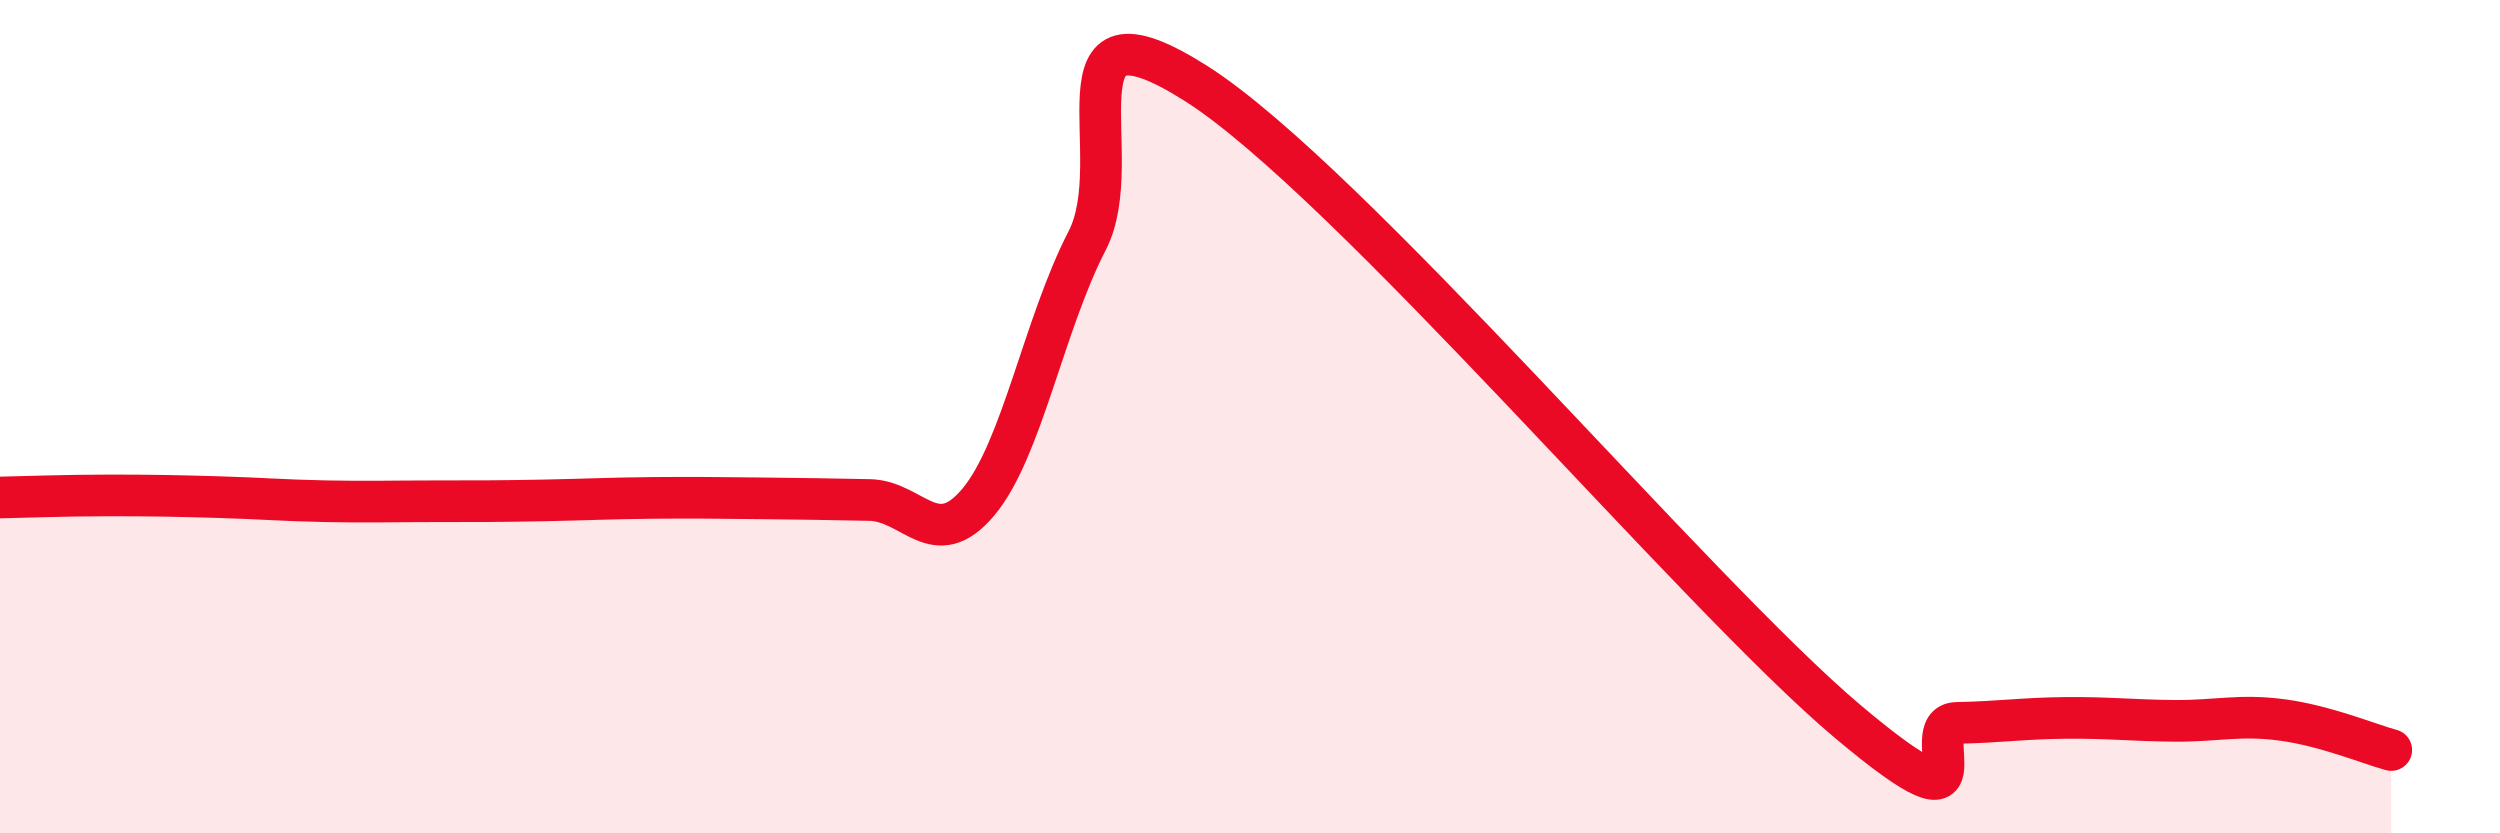
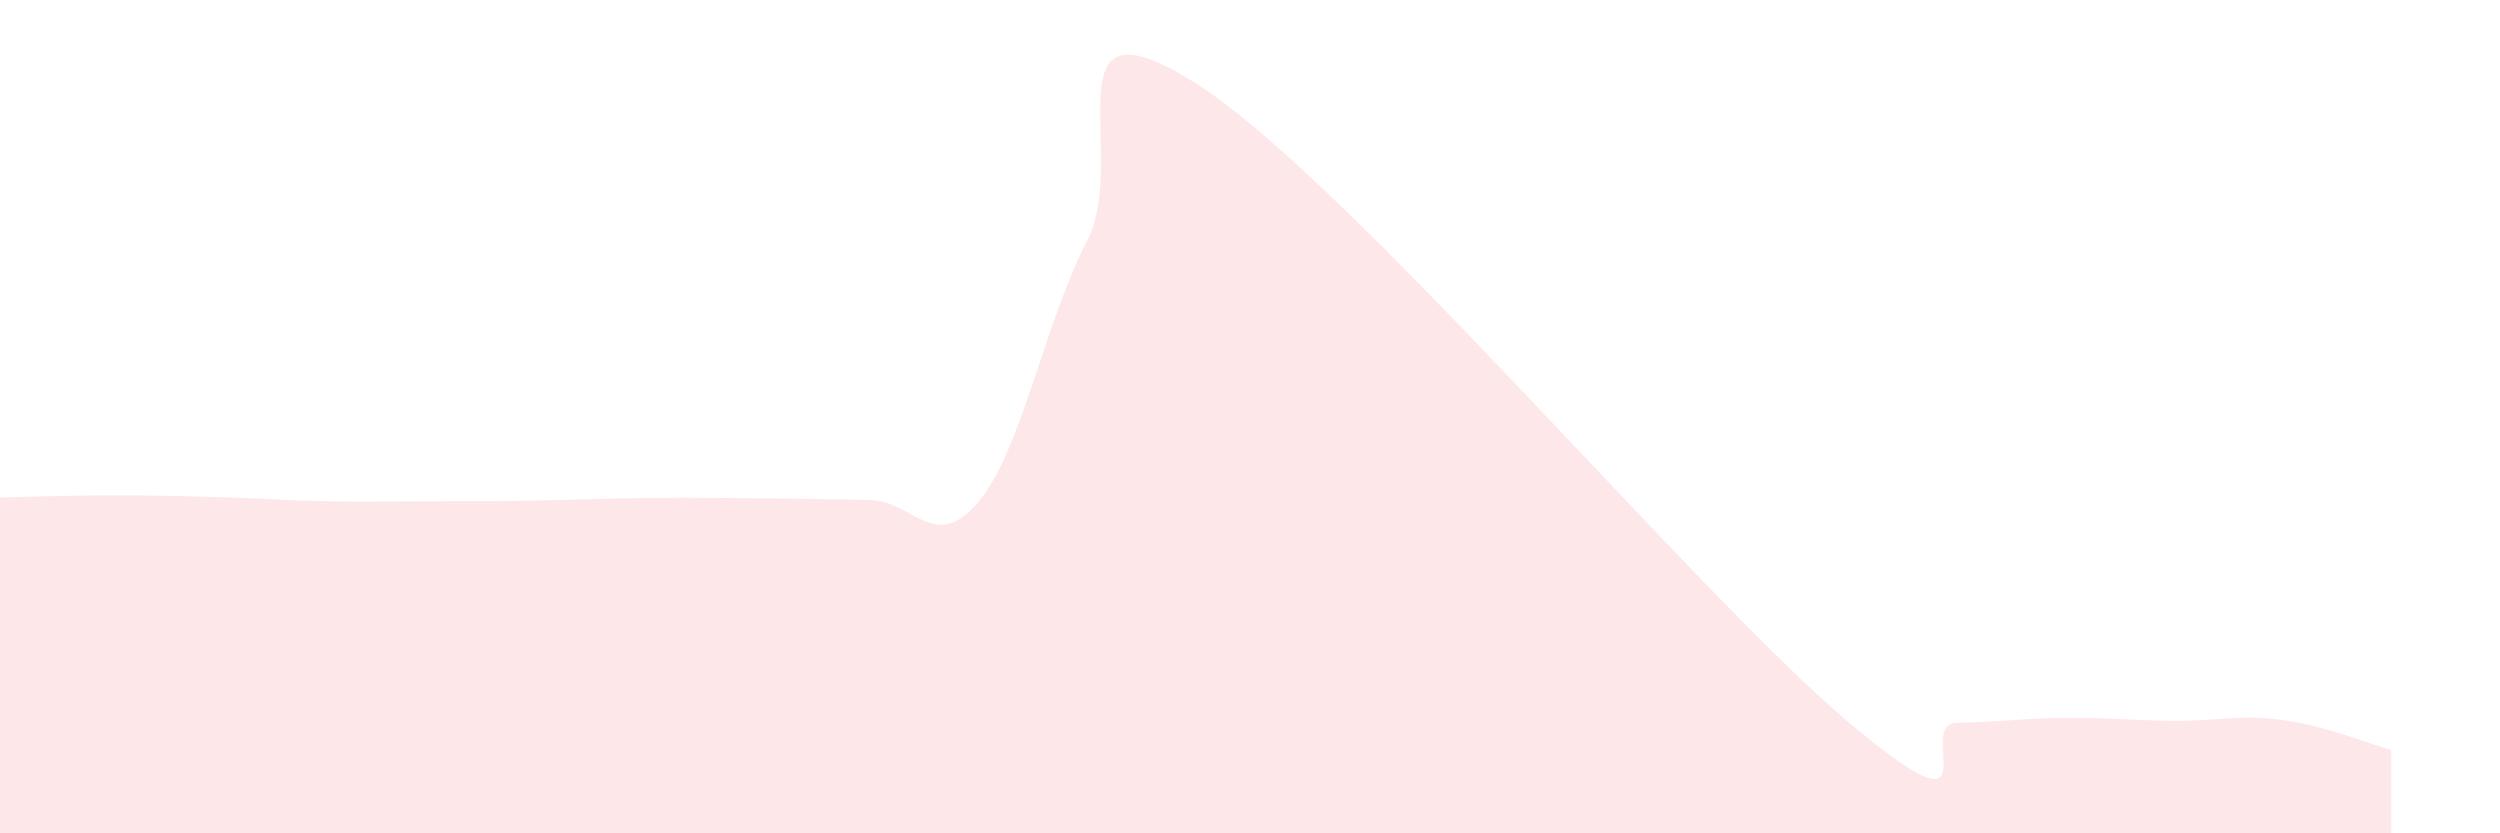
<svg xmlns="http://www.w3.org/2000/svg" width="60" height="20" viewBox="0 0 60 20">
  <path d="M 0,11.94 C 0.52,11.93 1.57,11.89 2.61,11.89 C 3.65,11.89 4.18,11.9 5.22,11.93 C 6.26,11.96 6.79,12.01 7.83,12.03 C 8.87,12.05 9.39,12.03 10.43,12.03 C 11.47,12.03 12,12.03 13.04,12.01 C 14.08,11.99 14.61,11.96 15.65,11.95 C 16.69,11.94 17.22,11.95 18.26,11.96 C 19.3,11.97 19.83,11.98 20.87,12 C 21.91,12.02 22.44,13.29 23.48,12.05 C 24.52,10.81 25.05,7.79 26.09,5.78 C 27.13,3.77 25.05,-0.31 28.7,2 C 32.35,4.31 40.7,14.25 44.35,17.32 C 48,20.39 45.92,17.37 46.96,17.35 C 48,17.33 48.53,17.24 49.57,17.23 C 50.61,17.22 51.13,17.29 52.17,17.3 C 53.21,17.31 53.74,17.14 54.78,17.28 C 55.82,17.42 56.87,17.86 57.39,18L57.39 20L0 20Z" fill="#EB0A25" opacity="0.1" stroke-linecap="round" stroke-linejoin="round" />
-   <path d="M 0,11.94 C 0.52,11.93 1.57,11.89 2.61,11.89 C 3.65,11.89 4.18,11.9 5.22,11.93 C 6.26,11.96 6.79,12.01 7.83,12.03 C 8.87,12.05 9.39,12.03 10.43,12.03 C 11.47,12.03 12,12.03 13.04,12.01 C 14.08,11.99 14.61,11.96 15.65,11.95 C 16.69,11.94 17.22,11.95 18.26,11.96 C 19.3,11.97 19.83,11.98 20.87,12 C 21.91,12.02 22.44,13.29 23.48,12.05 C 24.52,10.81 25.05,7.79 26.09,5.78 C 27.13,3.77 25.05,-0.31 28.7,2 C 32.35,4.31 40.7,14.25 44.35,17.32 C 48,20.39 45.92,17.37 46.96,17.35 C 48,17.33 48.53,17.24 49.57,17.23 C 50.61,17.22 51.13,17.29 52.17,17.3 C 53.21,17.31 53.74,17.14 54.78,17.28 C 55.82,17.42 56.87,17.86 57.39,18" stroke="#EB0A25" stroke-width="1" fill="none" stroke-linecap="round" stroke-linejoin="round" />
</svg>